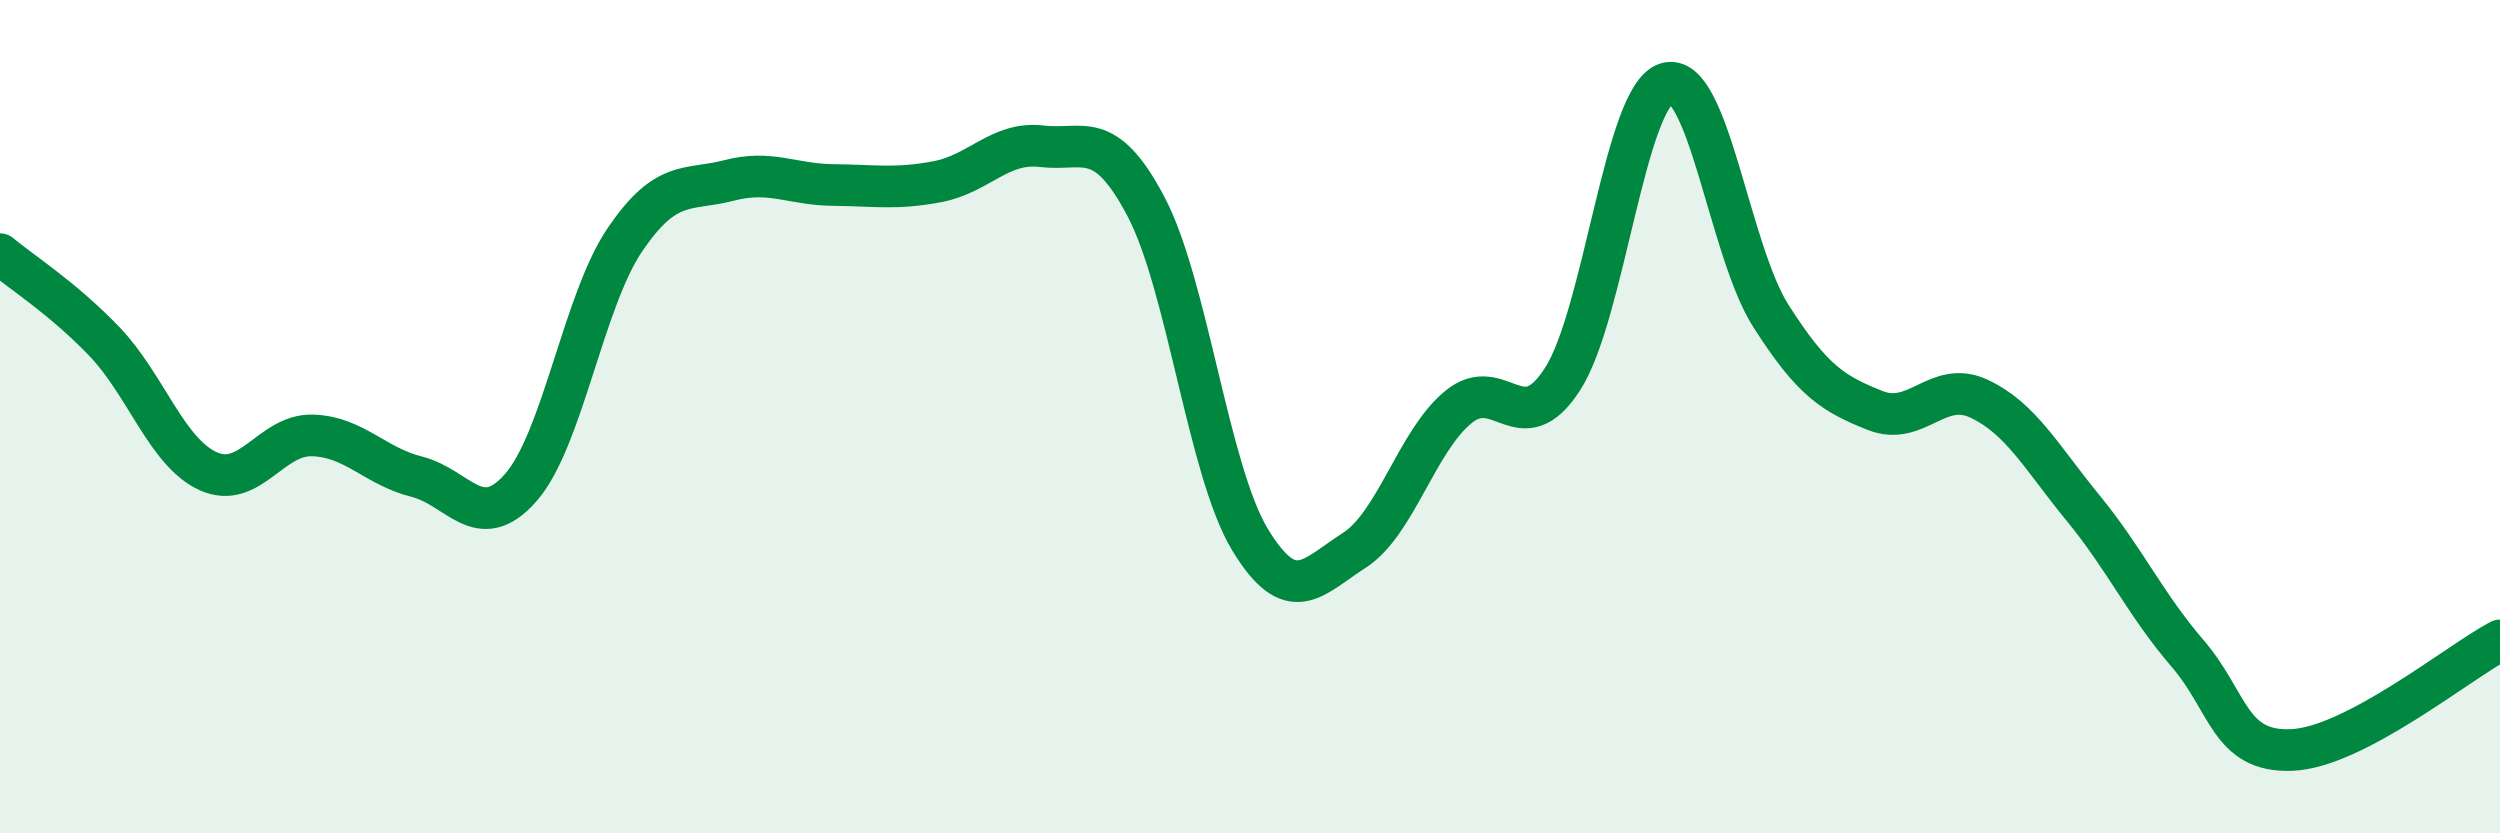
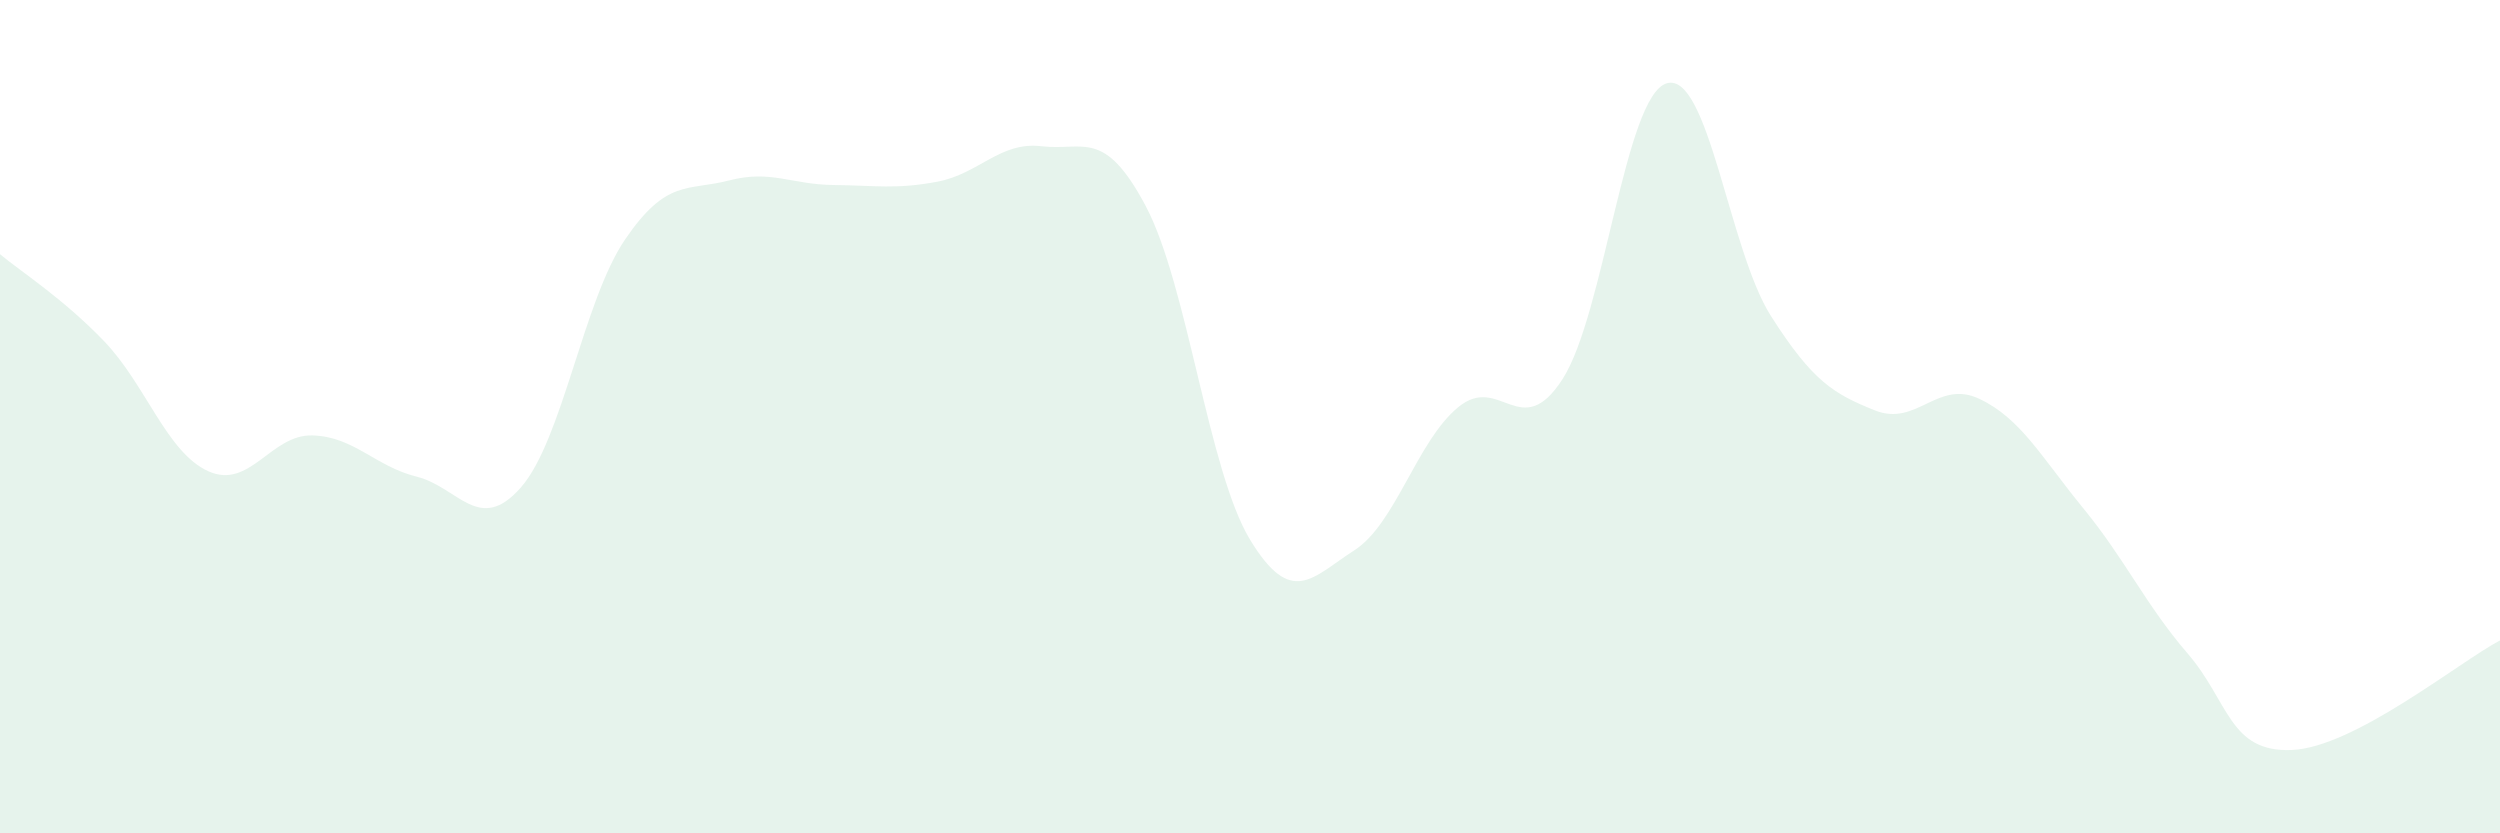
<svg xmlns="http://www.w3.org/2000/svg" width="60" height="20" viewBox="0 0 60 20">
  <path d="M 0,6.1 C 0.5,6.52 1.5,7.15 2.5,8.19 C 3.5,9.23 4,10.86 5,11.31 C 6,11.76 6.5,10.42 7.5,10.45 C 8.5,10.48 9,11.19 10,11.44 C 11,11.69 11.5,12.84 12.5,11.7 C 13.5,10.56 14,7.22 15,5.75 C 16,4.28 16.5,4.59 17.5,4.33 C 18.5,4.07 19,4.43 20,4.44 C 21,4.45 21.5,4.55 22.5,4.36 C 23.5,4.17 24,3.39 25,3.51 C 26,3.63 26.5,3.06 27.5,4.95 C 28.5,6.84 29,11.3 30,12.95 C 31,14.6 31.5,13.85 32.5,13.21 C 33.5,12.57 34,10.59 35,9.77 C 36,8.95 36.5,10.65 37.5,9.1 C 38.5,7.55 39,2.3 40,2 C 41,1.7 41.5,6.01 42.5,7.58 C 43.5,9.15 44,9.45 45,9.85 C 46,10.25 46.5,9.1 47.5,9.57 C 48.5,10.04 49,10.98 50,12.2 C 51,13.42 51.5,14.52 52.5,15.68 C 53.5,16.84 53.5,18.06 55,18 C 56.5,17.94 59,15.9 60,15.37L60 20L0 20Z" fill="#008740" opacity="0.1" stroke-linecap="round" stroke-linejoin="round" />
-   <path d="M 0,6.1 C 0.5,6.52 1.5,7.15 2.5,8.19 C 3.5,9.23 4,10.86 5,11.31 C 6,11.76 6.5,10.42 7.5,10.45 C 8.5,10.48 9,11.19 10,11.44 C 11,11.69 11.5,12.84 12.5,11.7 C 13.5,10.56 14,7.22 15,5.75 C 16,4.28 16.5,4.59 17.5,4.33 C 18.5,4.07 19,4.43 20,4.44 C 21,4.45 21.5,4.55 22.5,4.36 C 23.5,4.17 24,3.39 25,3.51 C 26,3.63 26.5,3.06 27.5,4.95 C 28.5,6.84 29,11.3 30,12.95 C 31,14.6 31.5,13.85 32.5,13.21 C 33.5,12.57 34,10.59 35,9.77 C 36,8.95 36.5,10.65 37.5,9.1 C 38.5,7.55 39,2.3 40,2 C 41,1.7 41.5,6.01 42.5,7.58 C 43.5,9.15 44,9.45 45,9.85 C 46,10.25 46.5,9.1 47.5,9.57 C 48.5,10.04 49,10.98 50,12.2 C 51,13.42 51.5,14.52 52.5,15.68 C 53.5,16.84 53.5,18.06 55,18 C 56.5,17.94 59,15.9 60,15.37" stroke="#008740" stroke-width="1" fill="none" stroke-linecap="round" stroke-linejoin="round" />
</svg>